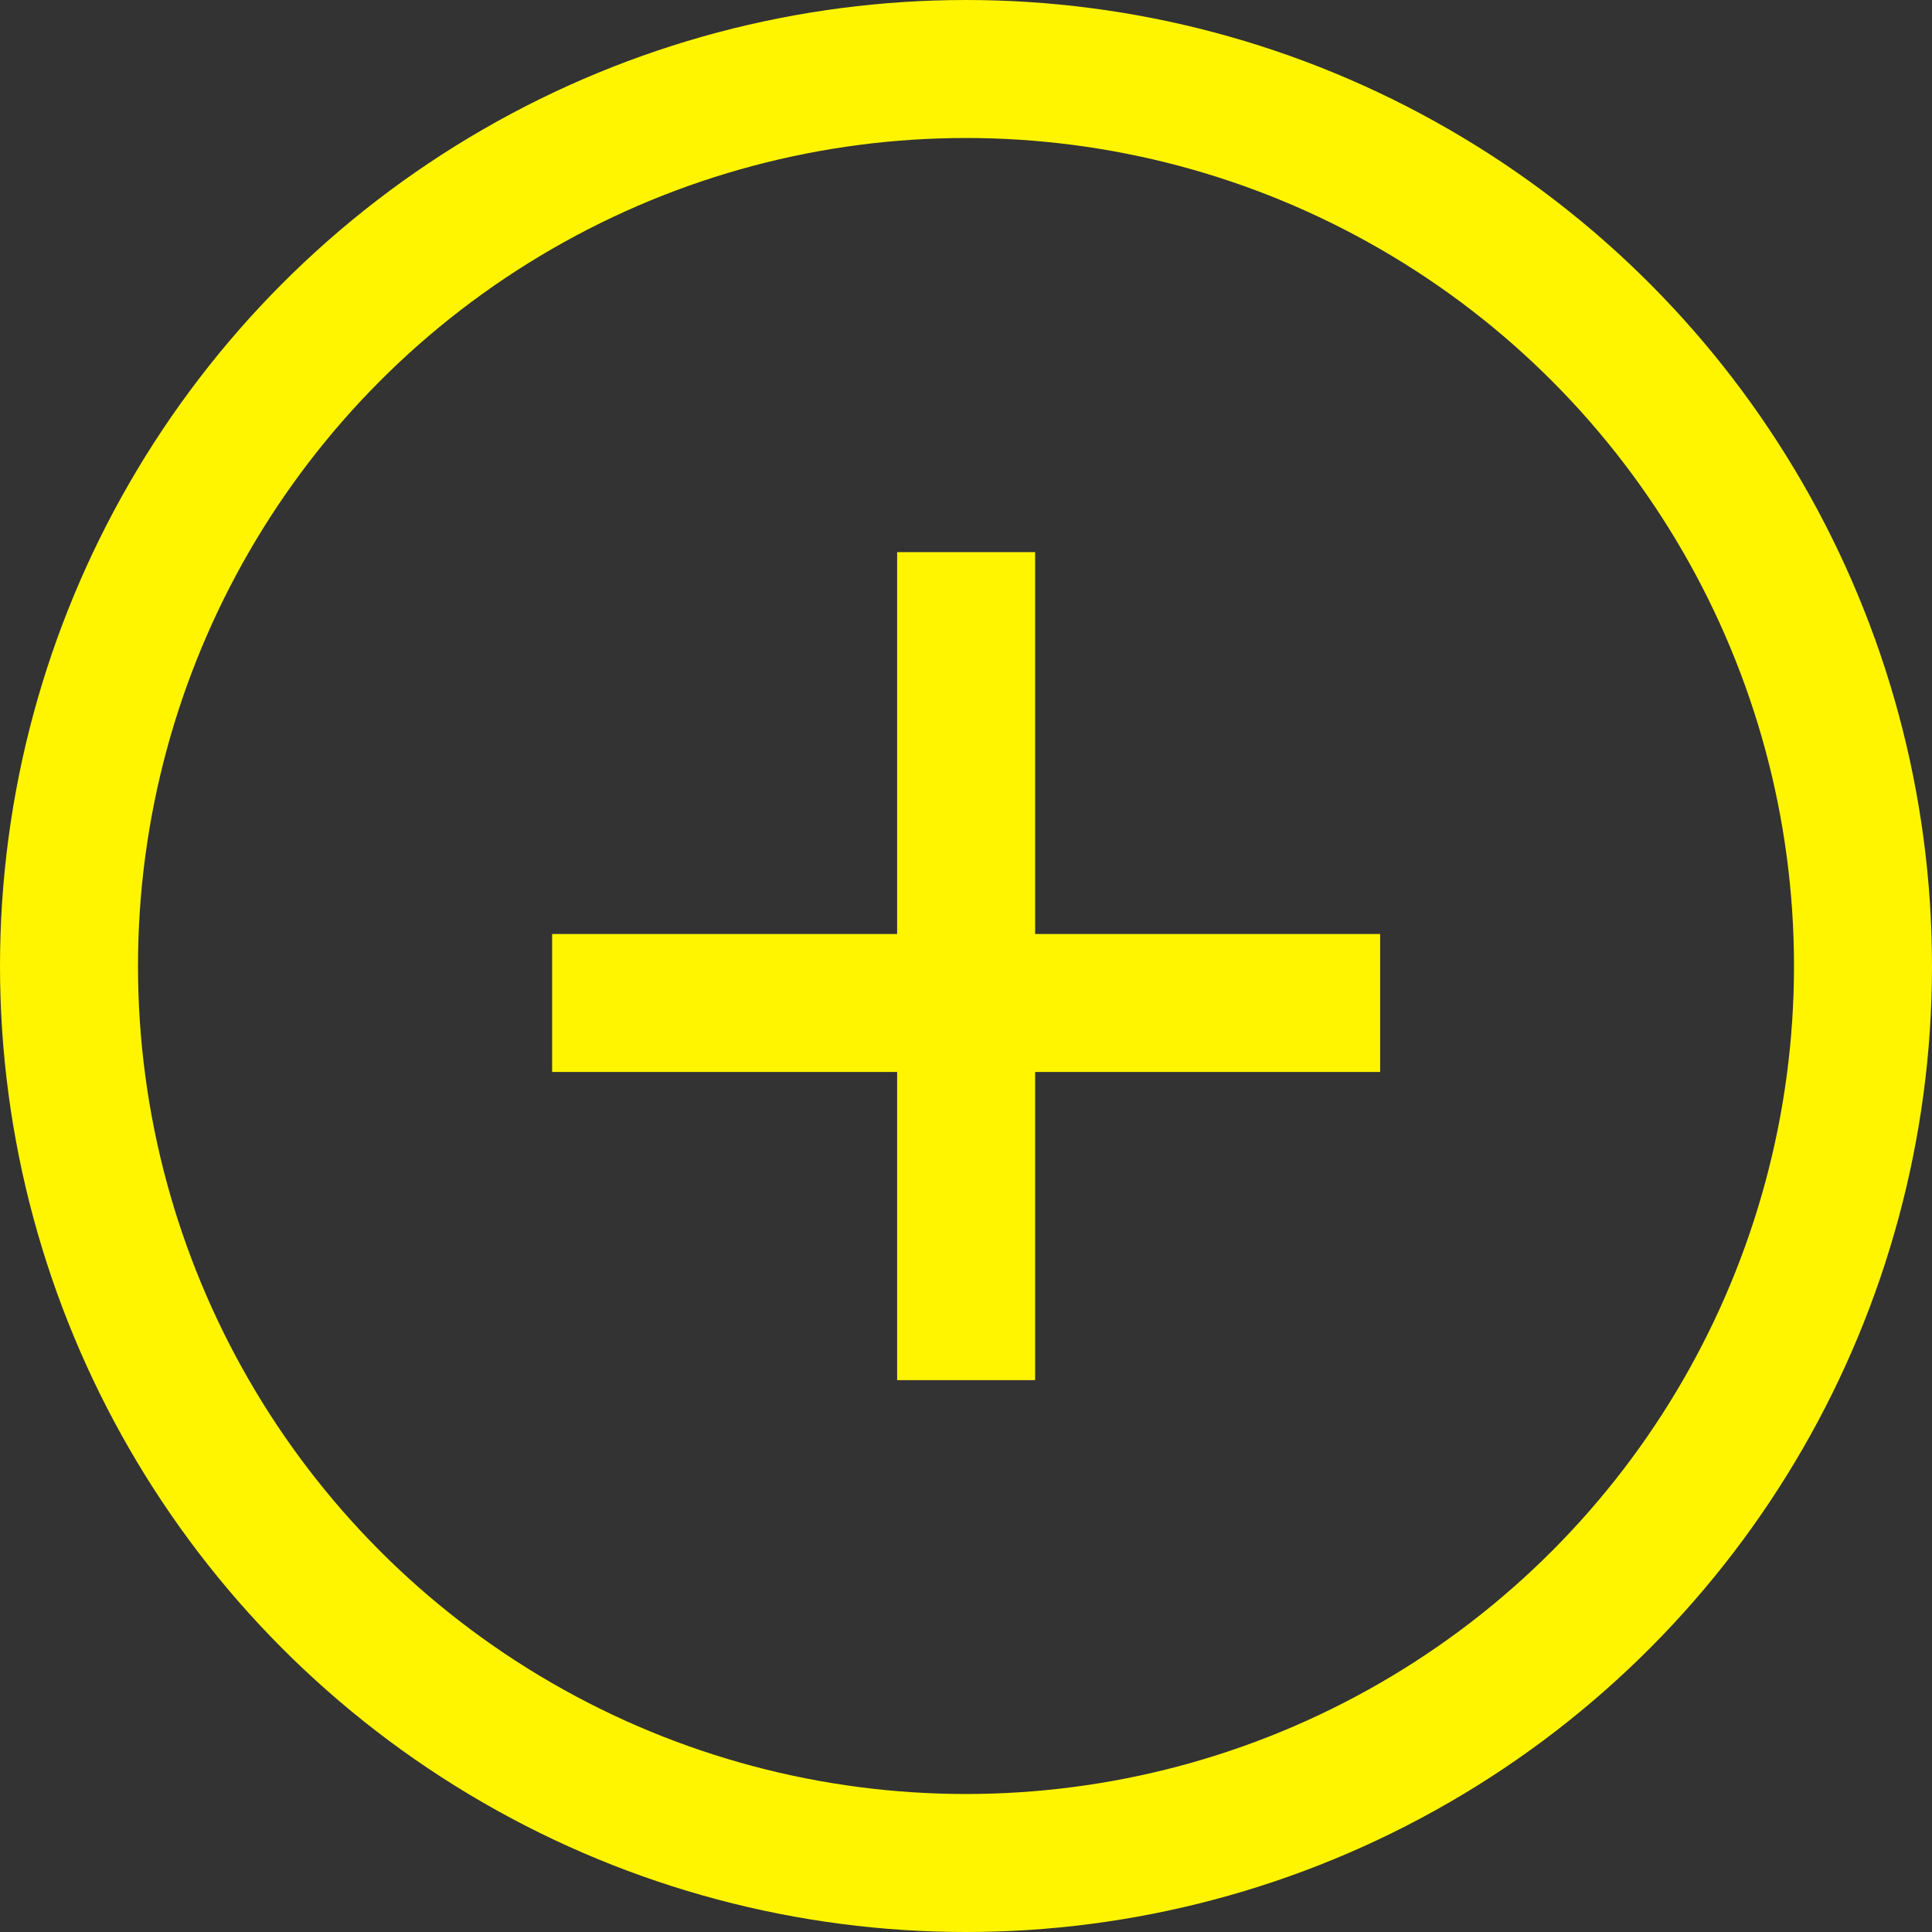
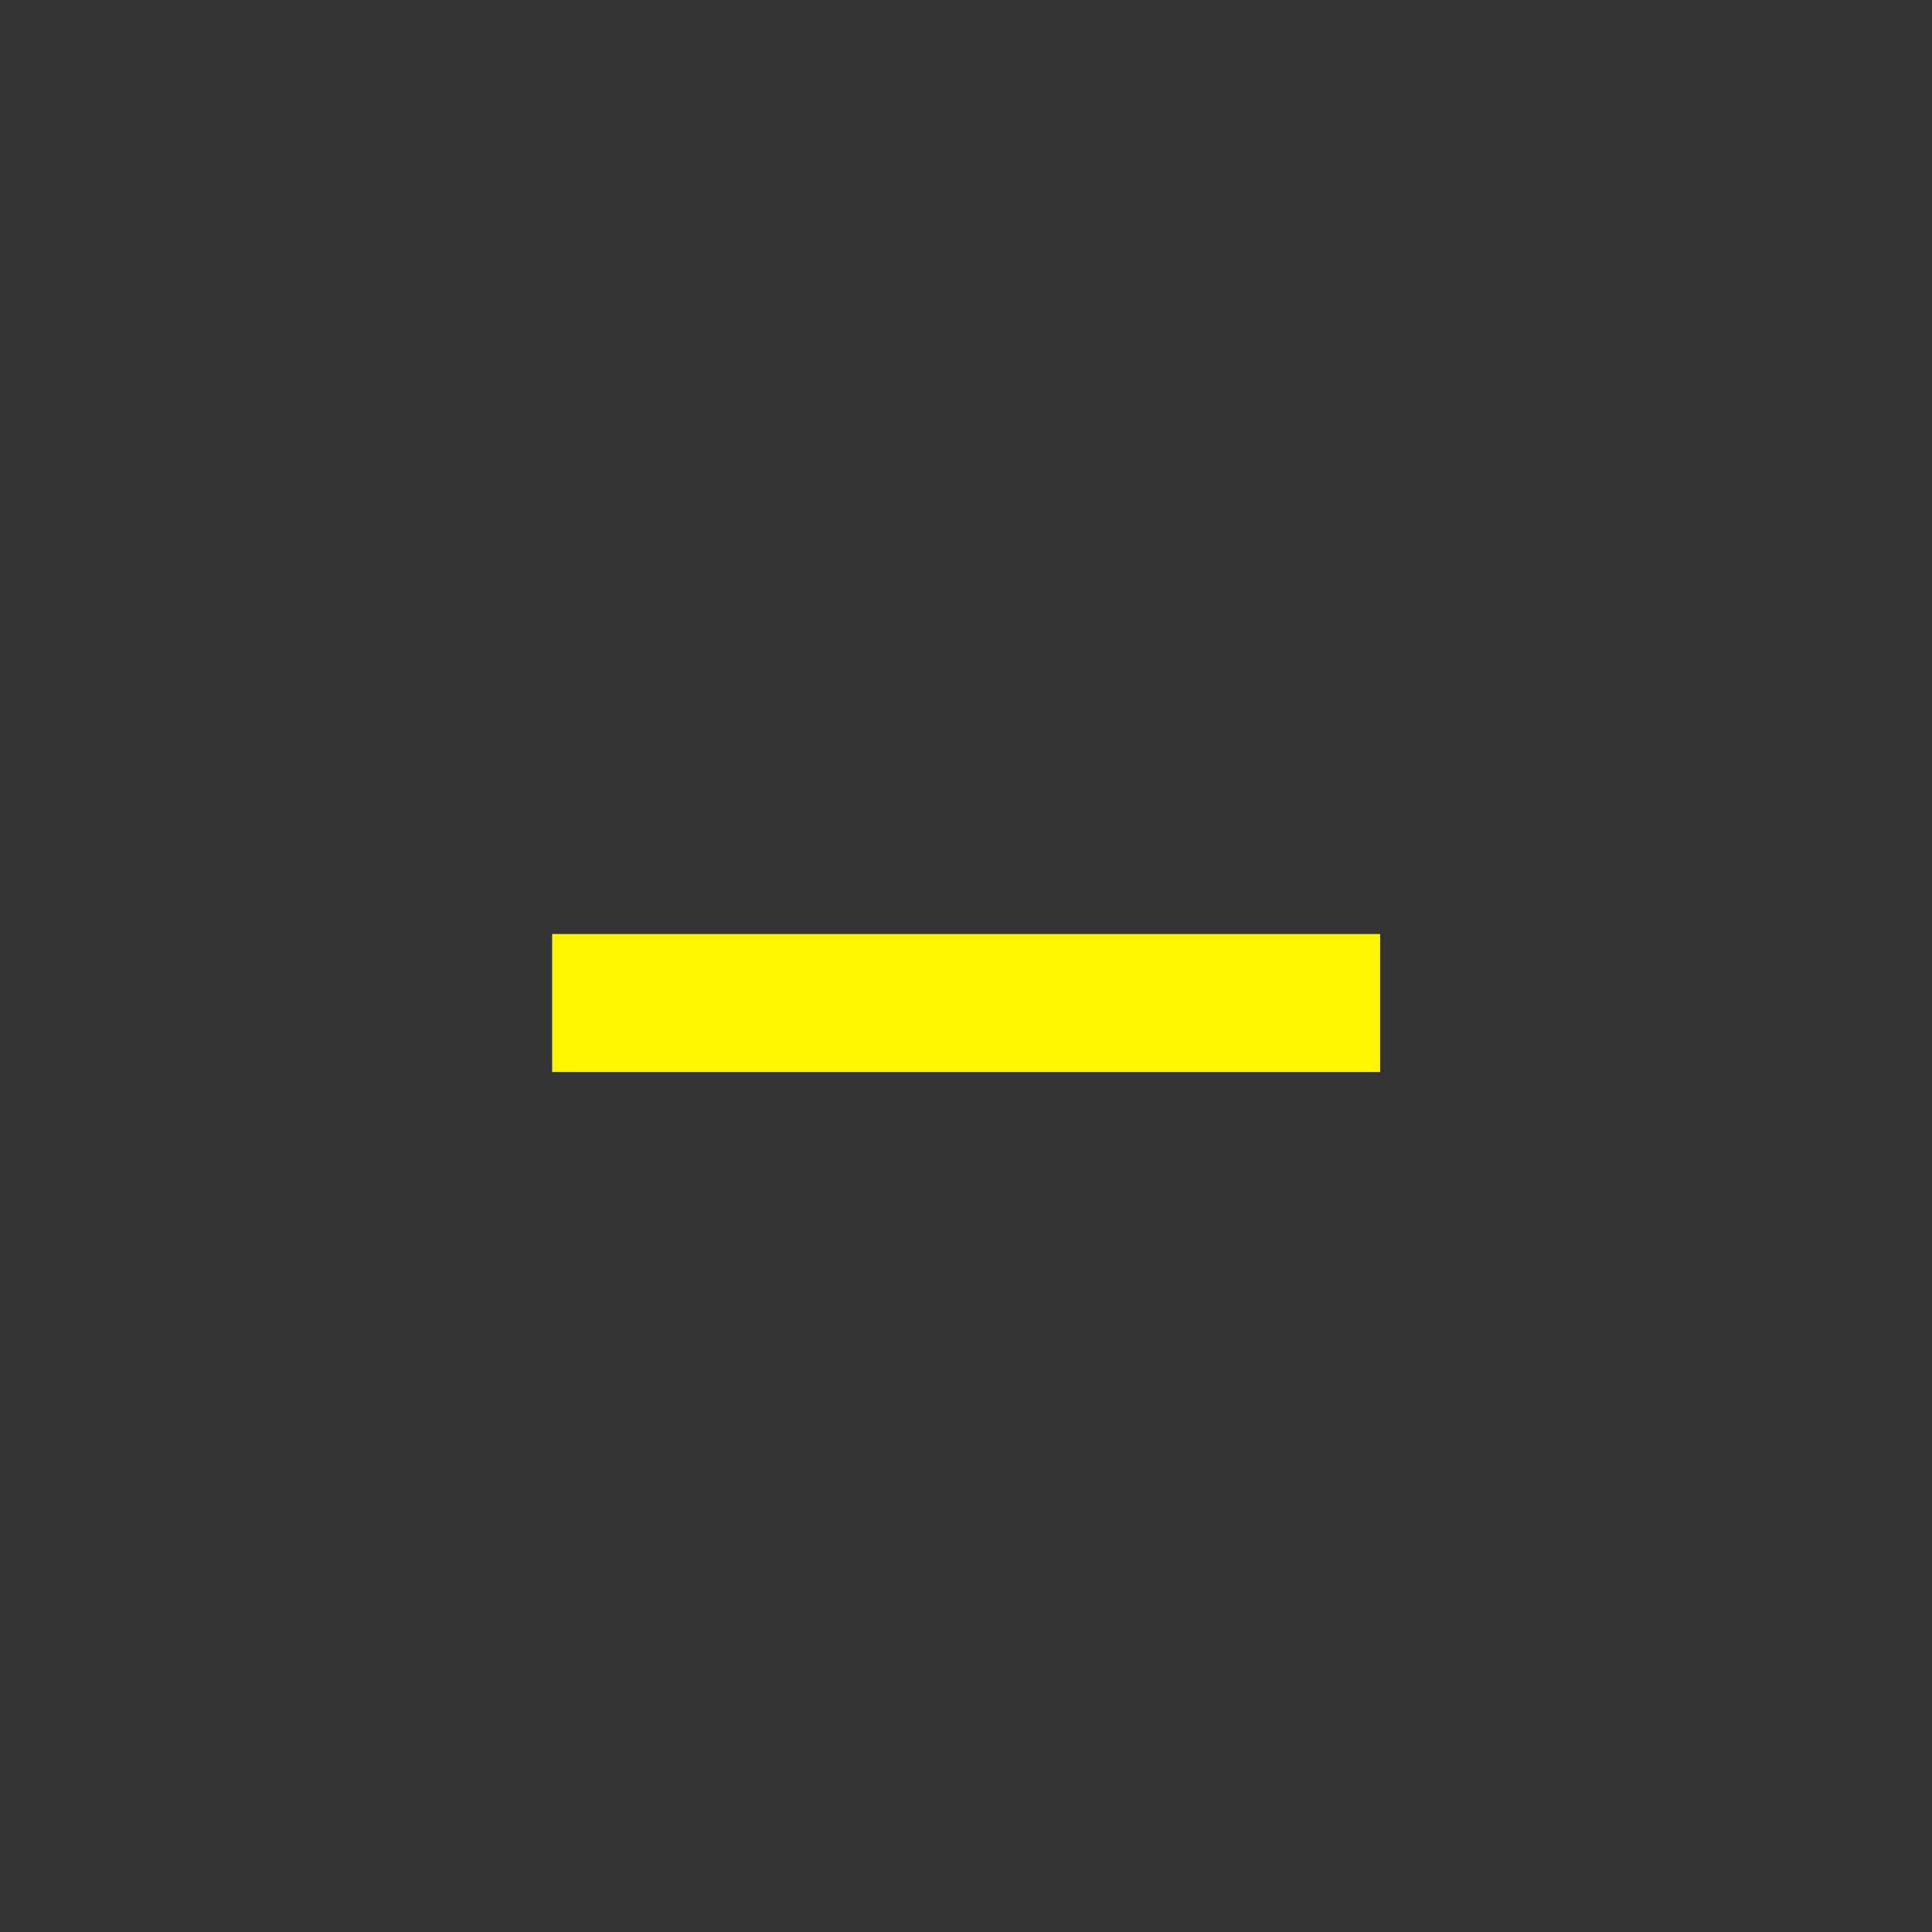
<svg xmlns="http://www.w3.org/2000/svg" width="14" height="14" viewBox="0 0 14 14">
  <rect x="0" y="0" width="14" height="14" fill="#333333" stroke="none" />
  <g id="Groupe_988" data-name="Groupe 988" transform="translate(-18.03 -6.651)">
    <g id="Ellipse_47" data-name="Ellipse 47" transform="translate(18.03 6.651)" fill="none" stroke="#fff500" stroke-width="1">
-       <circle cx="7" cy="7" r="7" stroke="none" />
-       <circle cx="7" cy="7" r="6.5" fill="none" />
-     </g>
+       </g>
    <g id="Groupe_987" data-name="Groupe 987" transform="translate(21.254 4.652)">
-       <line id="Ligne_35" data-name="Ligne 35" y2="6" transform="translate(3.777 6)" fill="none" stroke="#fff500" stroke-width="1" />
      <line id="Ligne_36" data-name="Ligne 36" y2="6" transform="translate(6.777 9.267) rotate(90)" fill="none" stroke="#fff500" stroke-width="1" />
    </g>
  </g>
</svg>